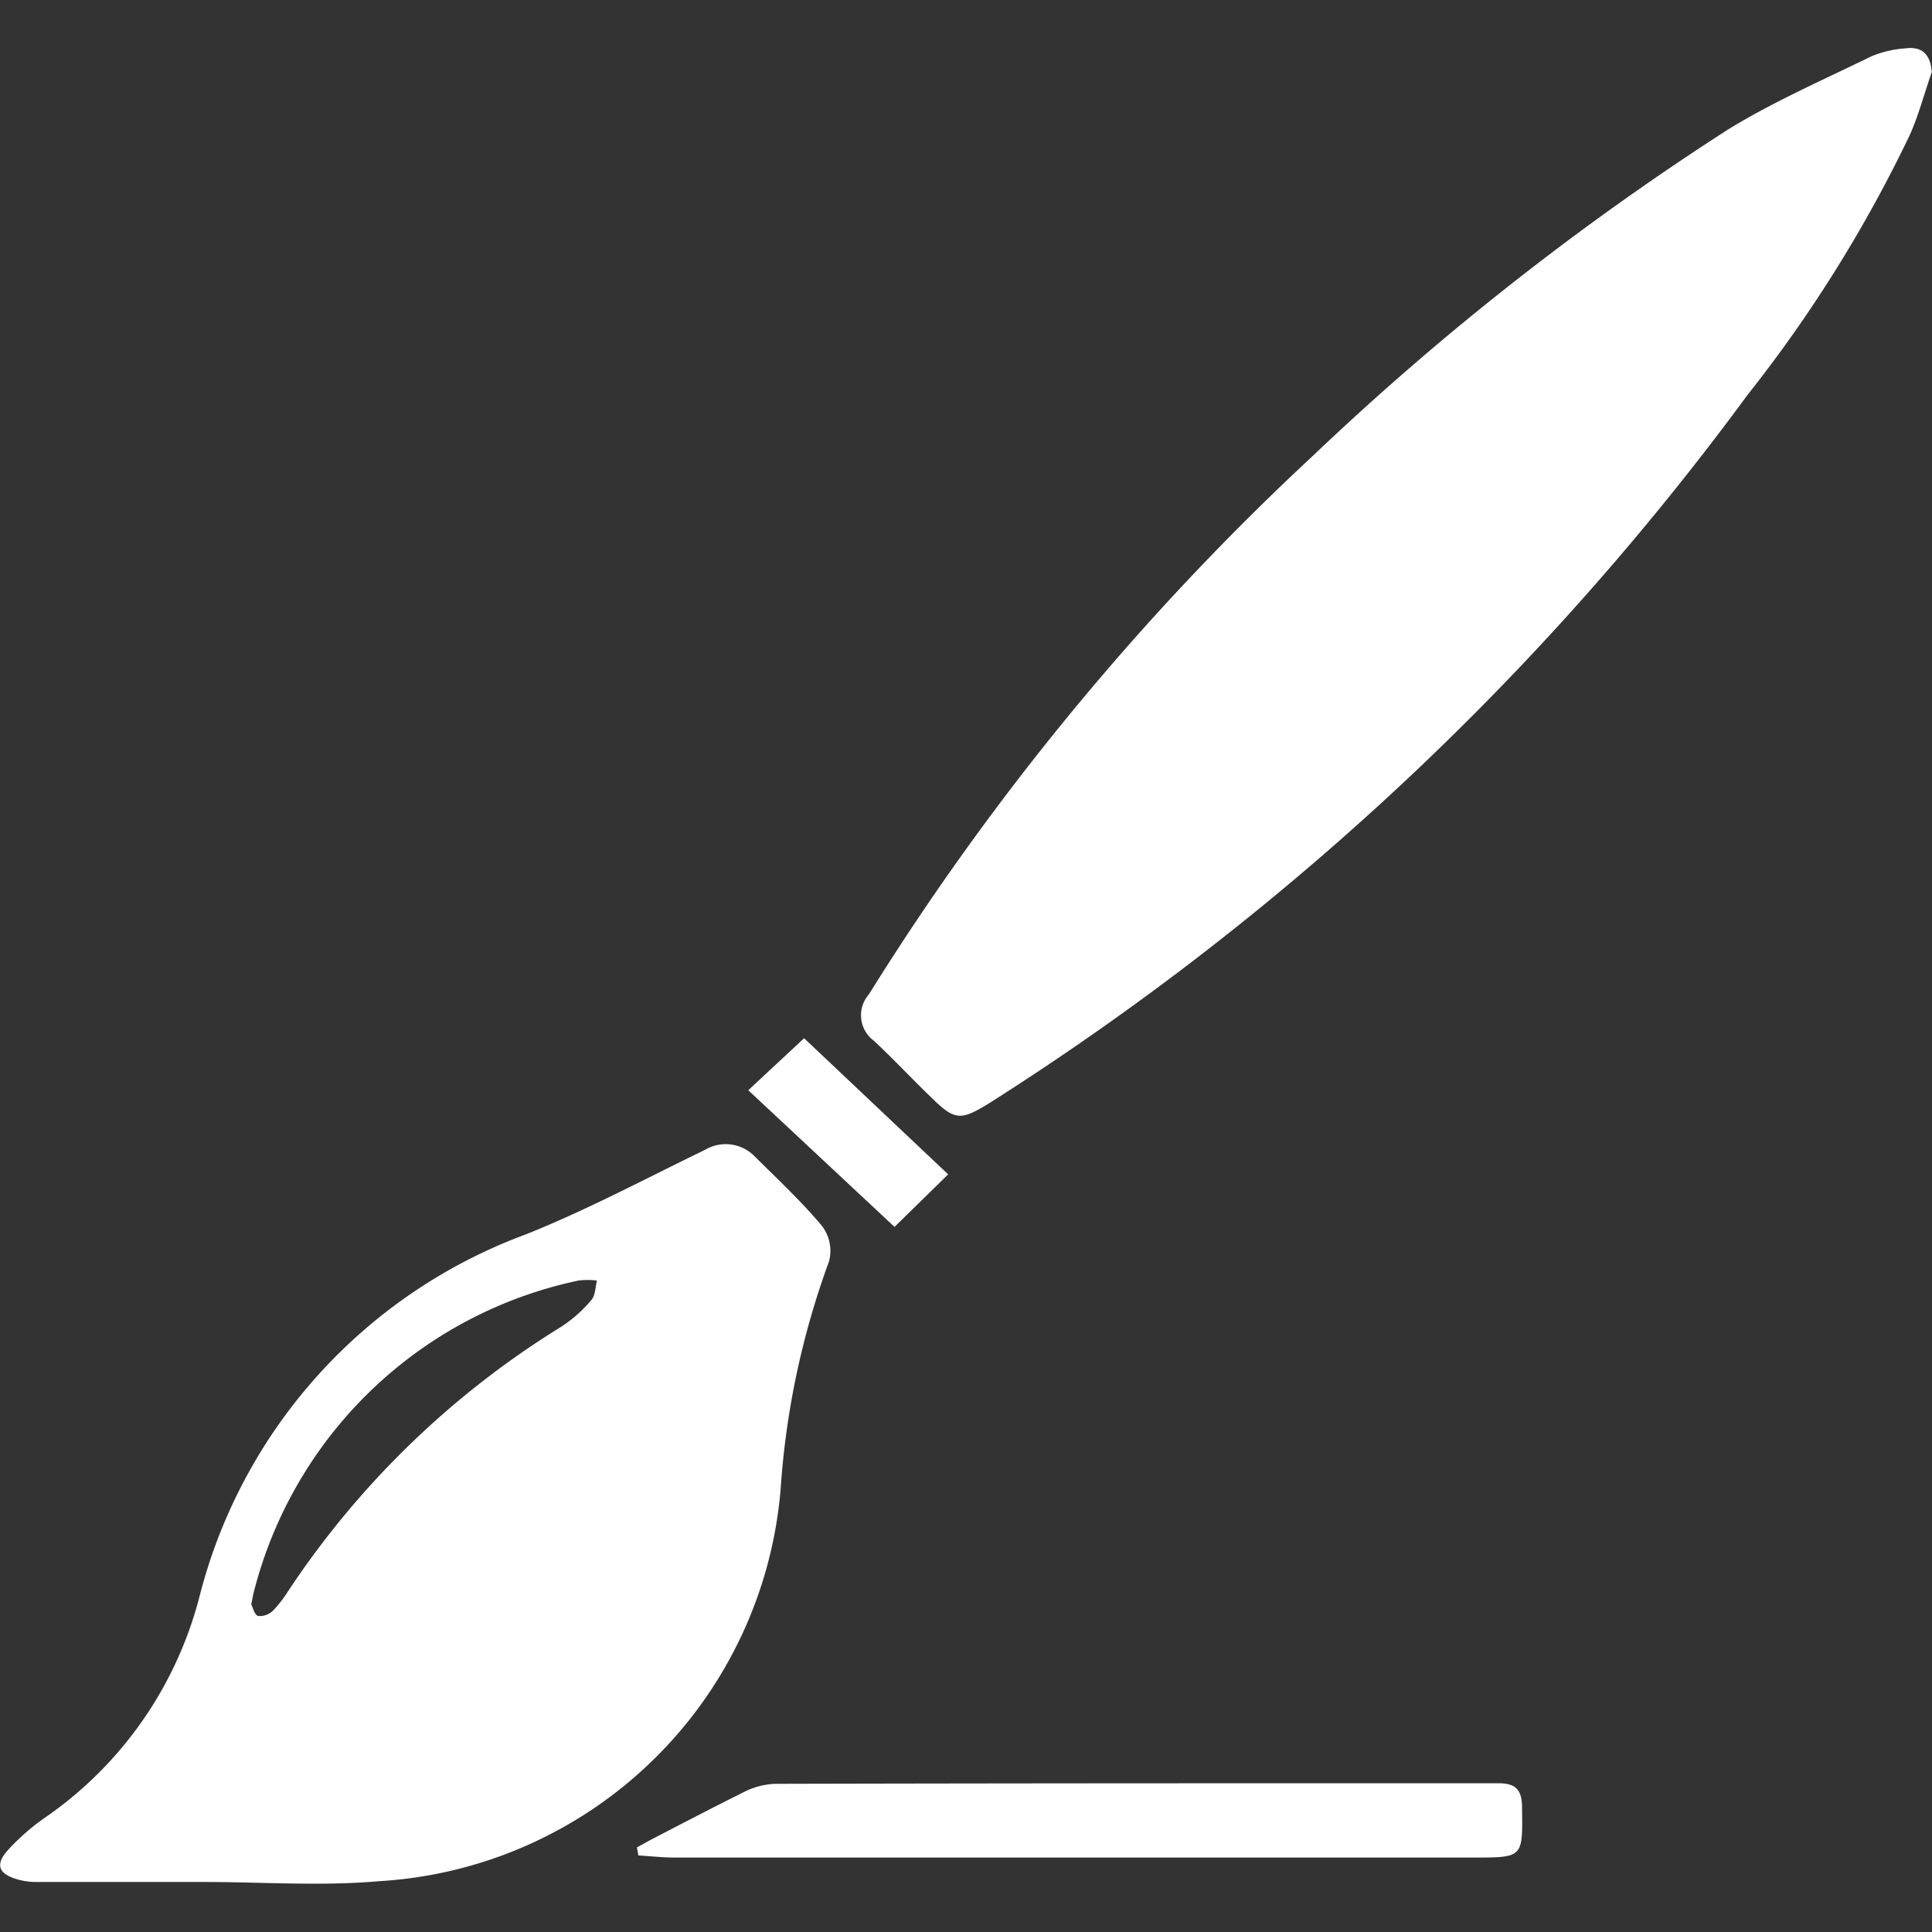
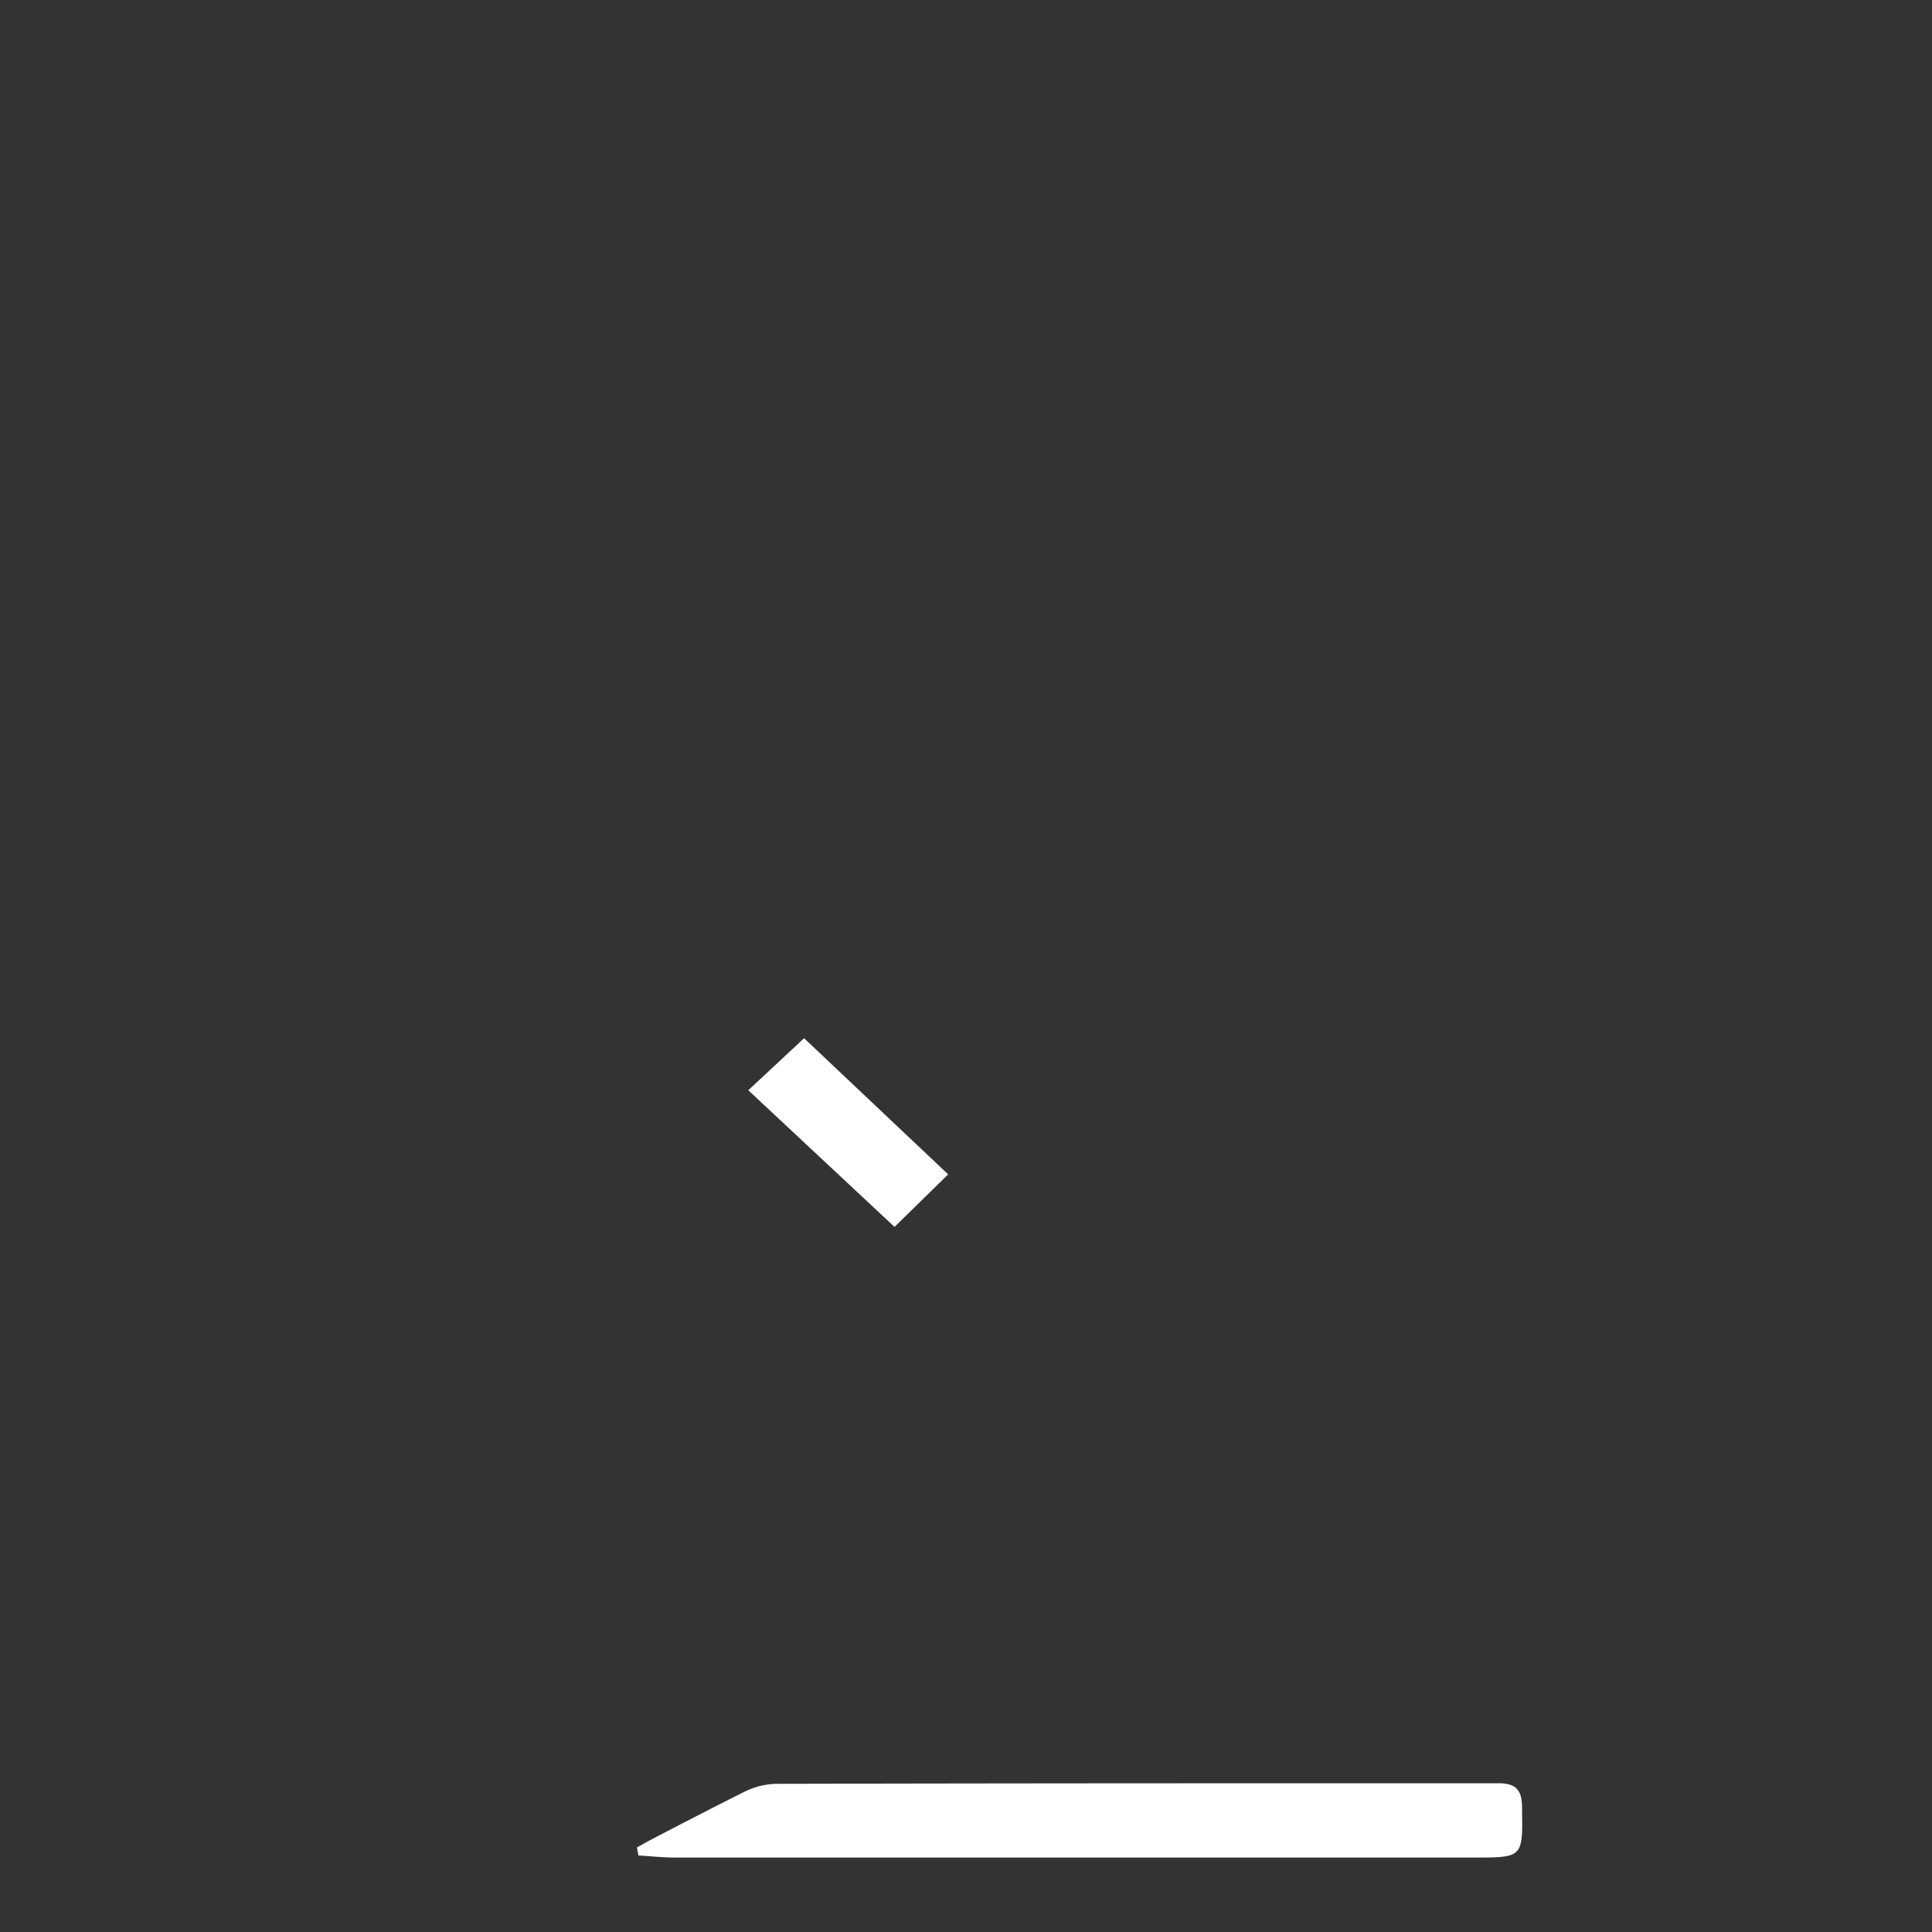
<svg xmlns="http://www.w3.org/2000/svg" id="art" width="26" height="26" viewBox="0 0 26 26">
  <rect x="0" y="0" width="26" height="26" fill="#333333" stroke="none" />
-   <rect id="Rectangle_624" data-name="Rectangle 624" width="26" height="26" fill="none" />
-   <path id="Path_8006" data-name="Path 8006" d="M176.74,9.071a1.449,1.449,0,0,0-.455.105c-.651.318-1.321.61-1.936.988a37.6,37.6,0,0,0-5.576,4.382,35.5,35.5,0,0,0-5.984,7.256.426.426,0,0,0,.066.623c.259.241.5.5.755.746.336.333.407.338.81.088a37.721,37.721,0,0,0,10.193-9.524,18.439,18.439,0,0,0,2.18-3.49c.124-.274.2-.57.3-.855C177.074,9.148,176.96,9.042,176.74,9.071Z" transform="translate(-151.096 -8.42)" fill="#fff" />
-   <path id="Path_8007" data-name="Path 8007" d="M10.506,220.832a11.031,11.031,0,0,1,.652-3.071.554.554,0,0,0-.094-.474c-.276-.331-.594-.627-.9-.931a.545.545,0,0,0-.675-.095c-.8.387-1.591.811-2.417,1.14a7.05,7.05,0,0,0-4.384,4.862,5.183,5.183,0,0,1-2.079,2.983,3,3,0,0,0-.488.424c-.194.207-.147.338.13.413a.913.913,0,0,0,.232.031H2.751c.784,0,1.576.058,2.355-.011A5.764,5.764,0,0,0,10.506,220.832Zm-2.548-2.549a1.8,1.8,0,0,1-.416.366,11.886,11.886,0,0,0-3.668,3.558,1.59,1.59,0,0,1-.2.256.253.253,0,0,1-.2.071c-.051-.018-.071-.118-.092-.155.019-.089.025-.138.039-.184a5.728,5.728,0,0,1,4.365-4.175,1.034,1.034,0,0,1,.248,0C8.013,218.112,8.013,218.222,7.958,218.284Z" transform="translate(-0.001 -200.787)" fill="#fff" />
  <path id="Path_8008" data-name="Path 8008" d="M131.93,336.9c-3.243,0-6.486,0-9.729.008a1.013,1.013,0,0,0-.419.109c-.4.2-.8.407-1.2.615-.082.042-.162.088-.242.132l.019.108c.162.009.323.028.484.028H131.6c.667,0,.66,0,.651-.663C132.252,337,132.18,336.9,131.93,336.9Z" transform="translate(-111.768 -312.902)" fill="#fff" />
-   <path id="Path_8009" data-name="Path 8009" d="M144.06,198l-1.939-1.832-.751.7,1.968,1.839Z" transform="translate(-131.3 -182.196)" fill="#fff" />
+   <path id="Path_8009" data-name="Path 8009" d="M144.06,198l-1.939-1.832-.751.7,1.968,1.839" transform="translate(-131.3 -182.196)" fill="#fff" />
</svg>